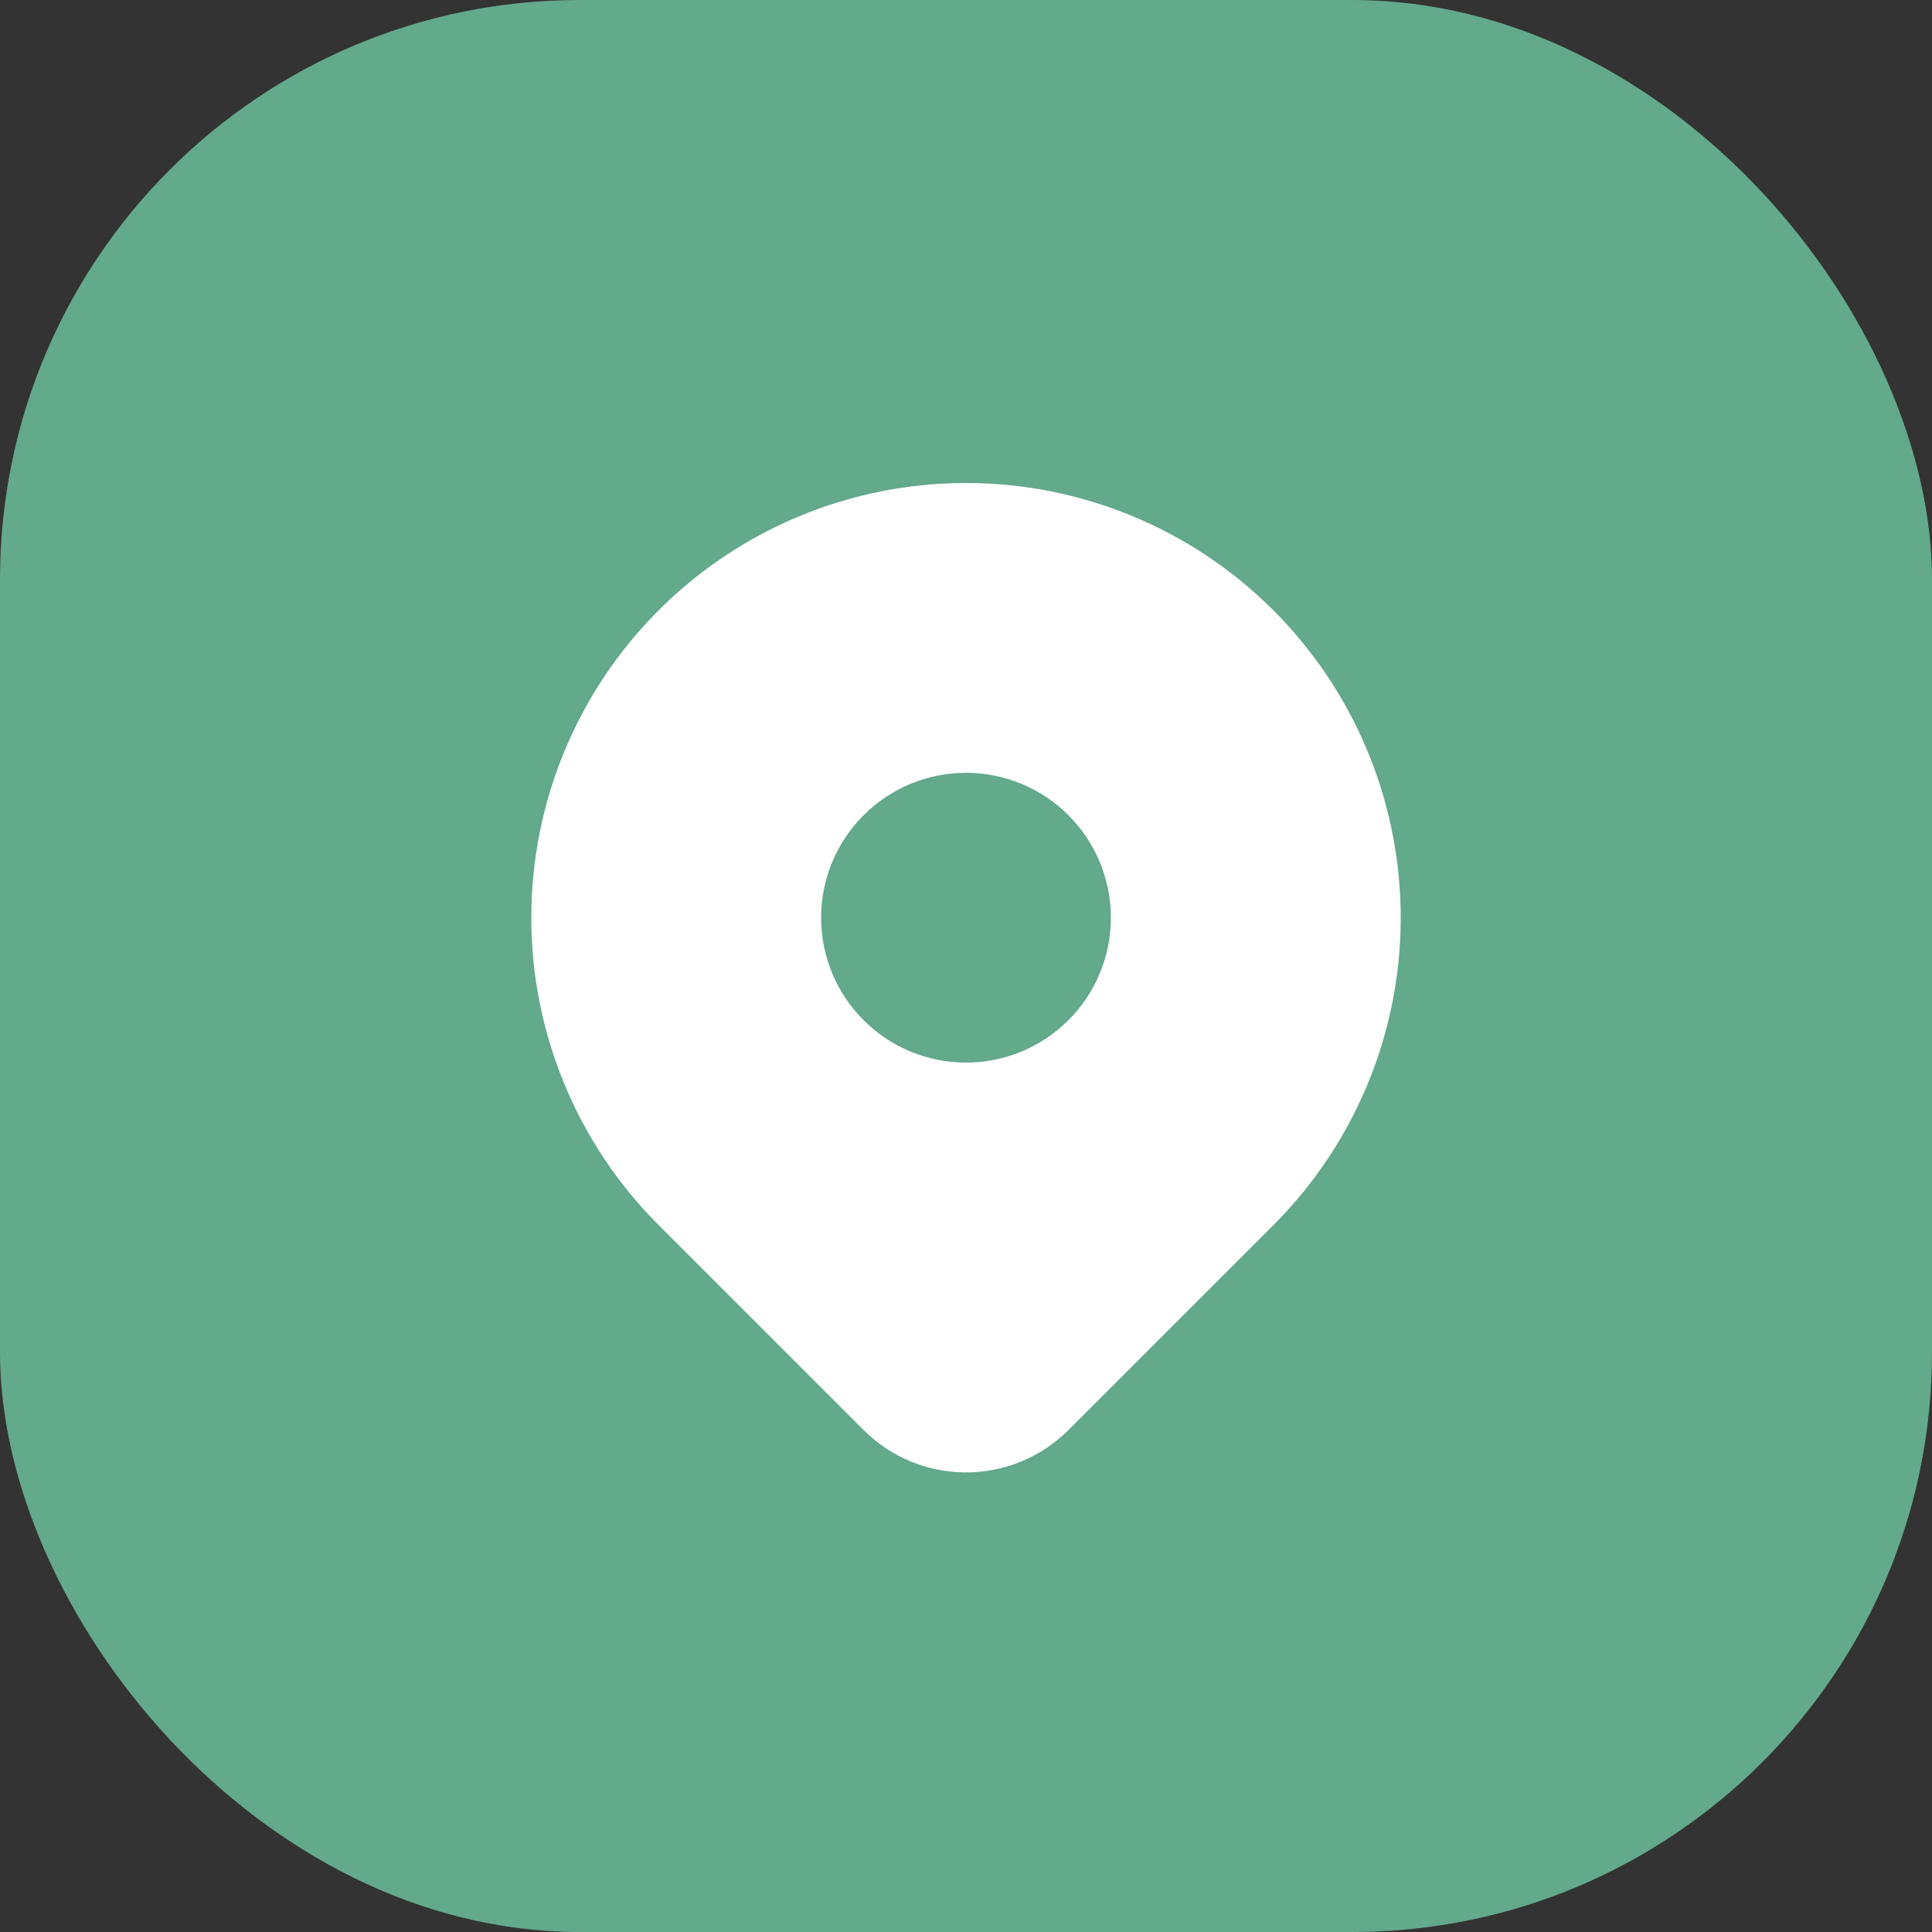
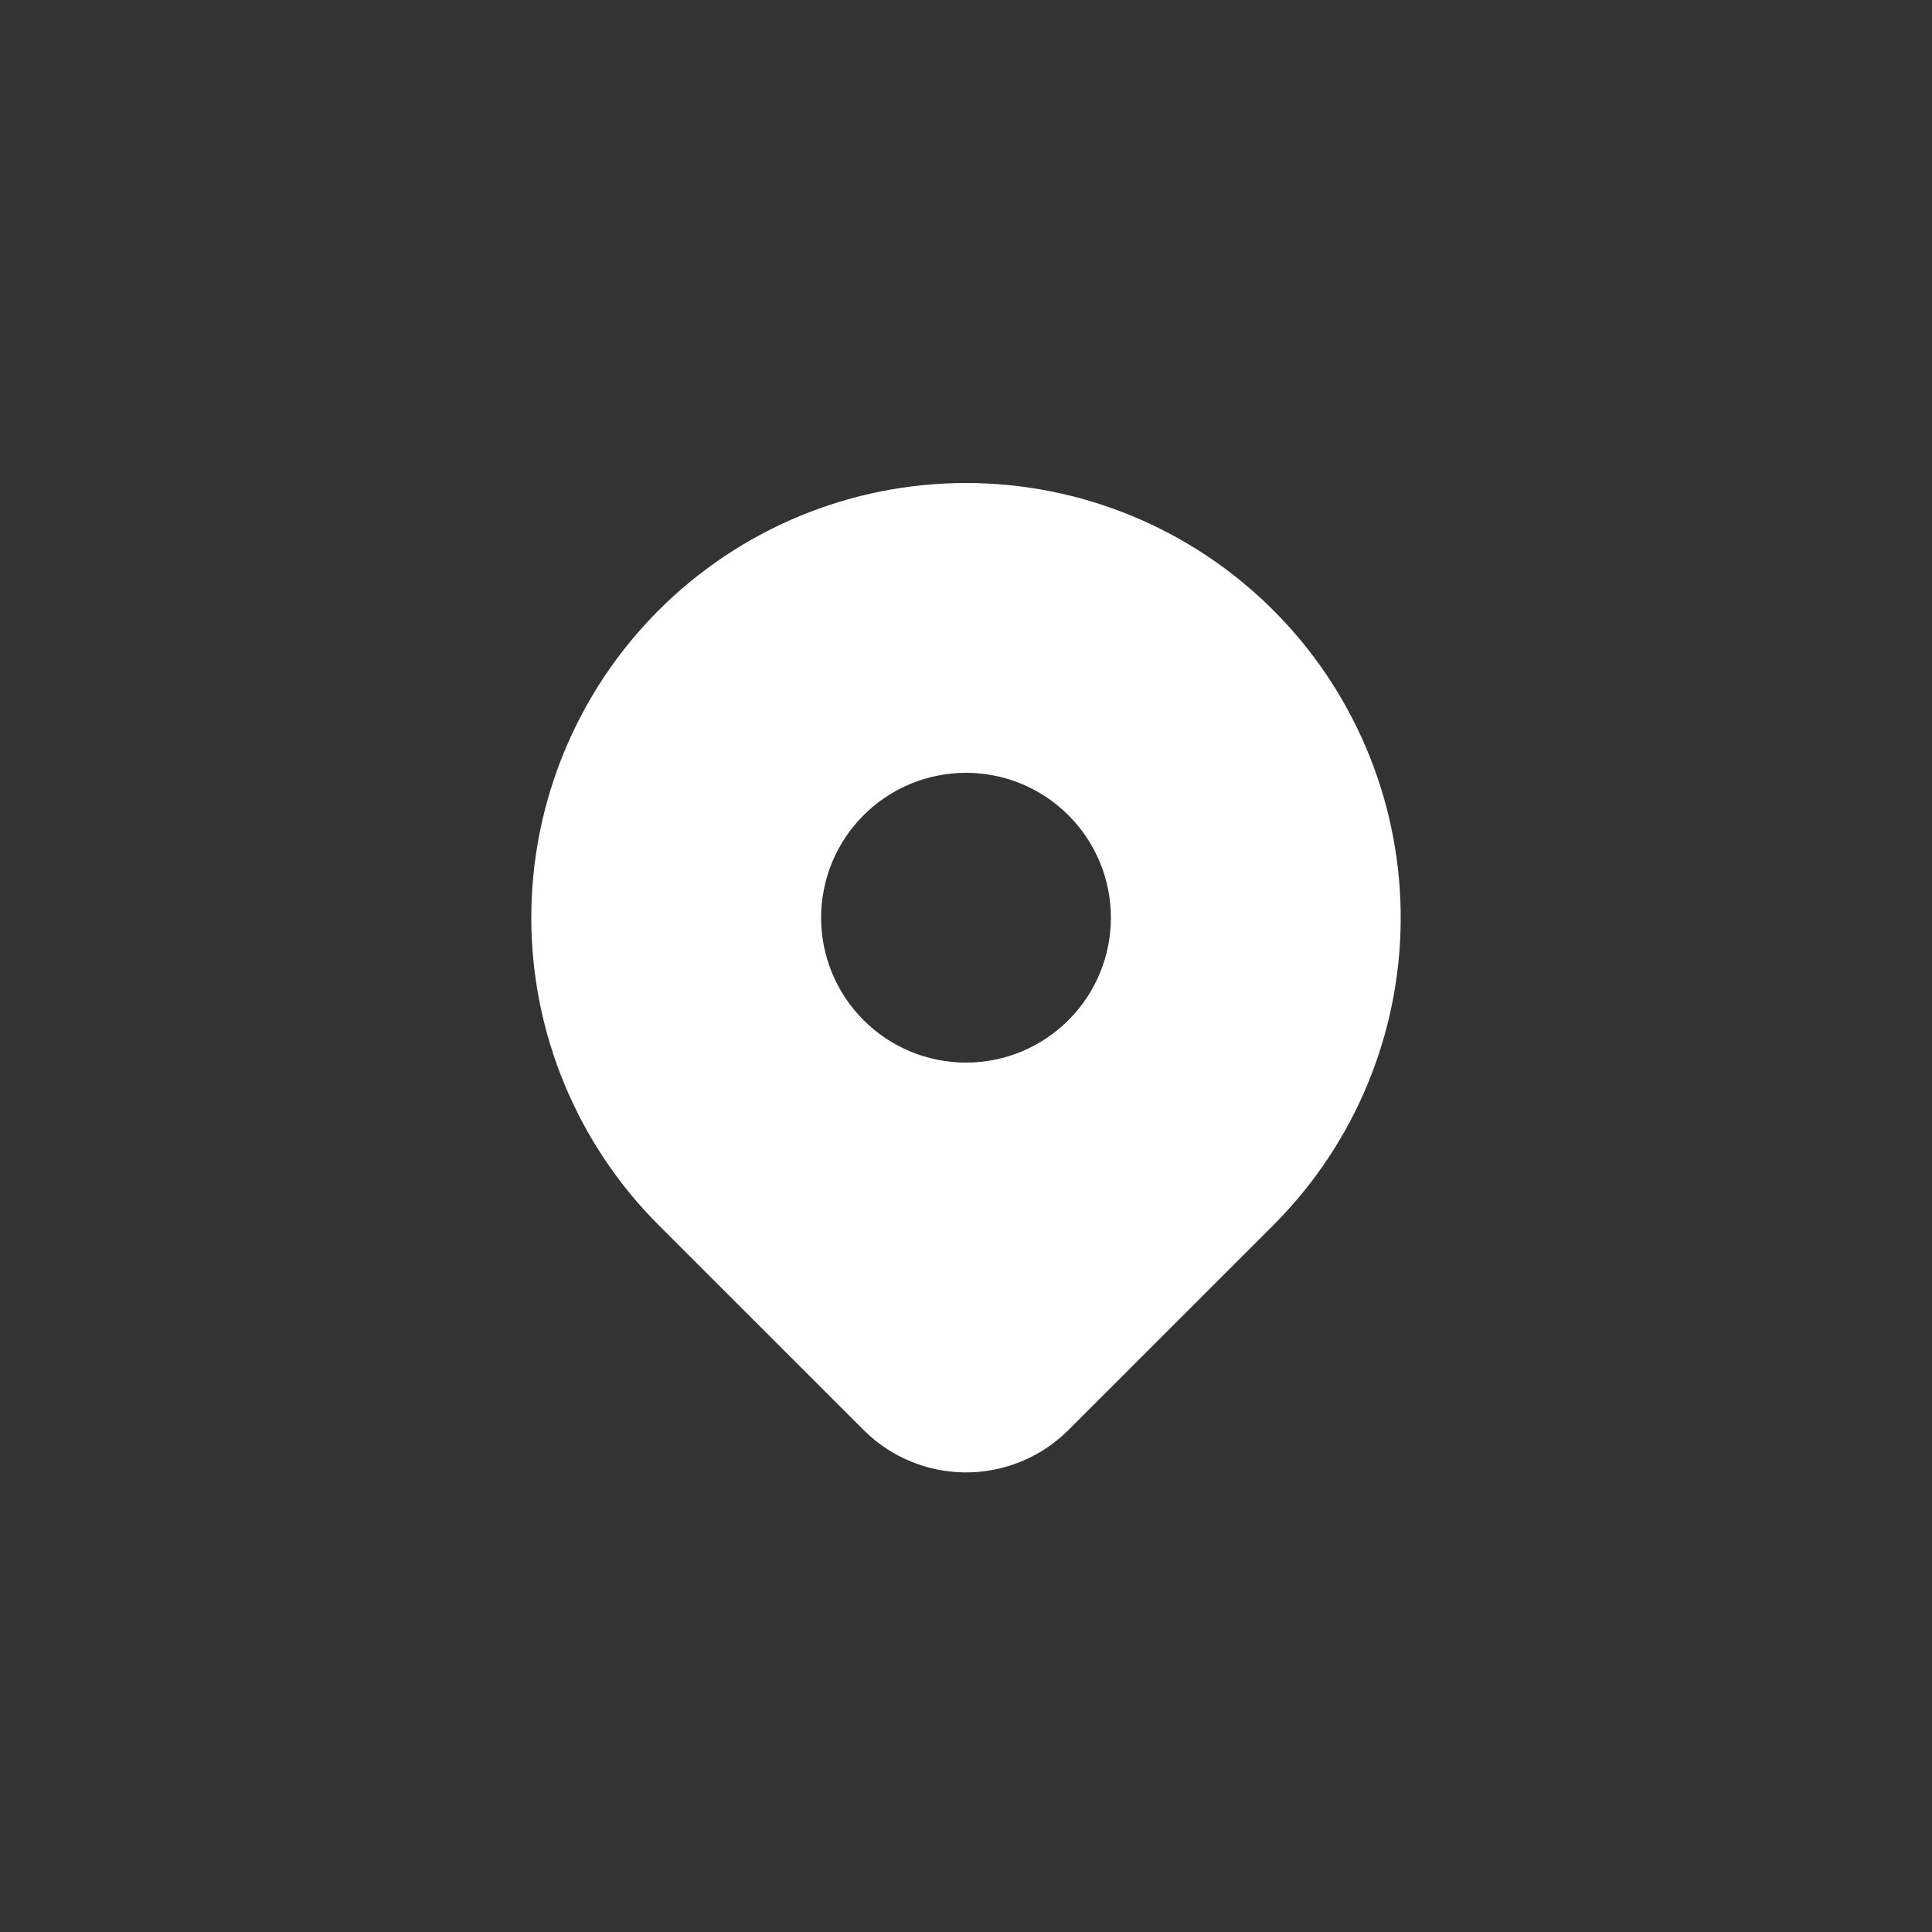
<svg xmlns="http://www.w3.org/2000/svg" width="40" height="40" viewBox="0 0 40 40" fill="none">
  <rect x="0" y="0" width="40" height="40" fill="#333333" stroke="none" />
-   <rect width="40" height="40" rx="12" fill="#63A98B" />
  <g clip-path="url(#clip0_1_7560)">
    <path d="M26.364 12.636C28.016 14.288 28.961 16.518 28.999 18.854C29.037 21.191 28.165 23.45 26.567 25.155L26.364 25.365L22.121 29.607C21.583 30.145 20.86 30.458 20.099 30.483C19.338 30.508 18.597 30.243 18.024 29.742L17.88 29.607L13.636 25.364C11.948 23.676 11 21.387 11 19C11 16.613 11.948 14.324 13.636 12.636C15.324 10.948 17.613 10 20 10C22.387 10 24.676 10.948 26.364 12.636ZM20 16C19.606 16 19.216 16.078 18.852 16.228C18.488 16.379 18.157 16.6 17.879 16.879C17.6 17.157 17.379 17.488 17.228 17.852C17.078 18.216 17 18.606 17 19C17 19.394 17.078 19.784 17.228 20.148C17.379 20.512 17.6 20.843 17.879 21.121C18.157 21.4 18.488 21.621 18.852 21.772C19.216 21.922 19.606 22 20 22C20.796 22 21.559 21.684 22.121 21.121C22.684 20.559 23 19.796 23 19C23 18.204 22.684 17.441 22.121 16.879C21.559 16.316 20.796 16 20 16Z" fill="white" />
  </g>
  <defs>
    <clipPath id="clip0_1_7560">
      <rect width="24" height="24" fill="white" transform="translate(8 8)" />
    </clipPath>
  </defs>
</svg>